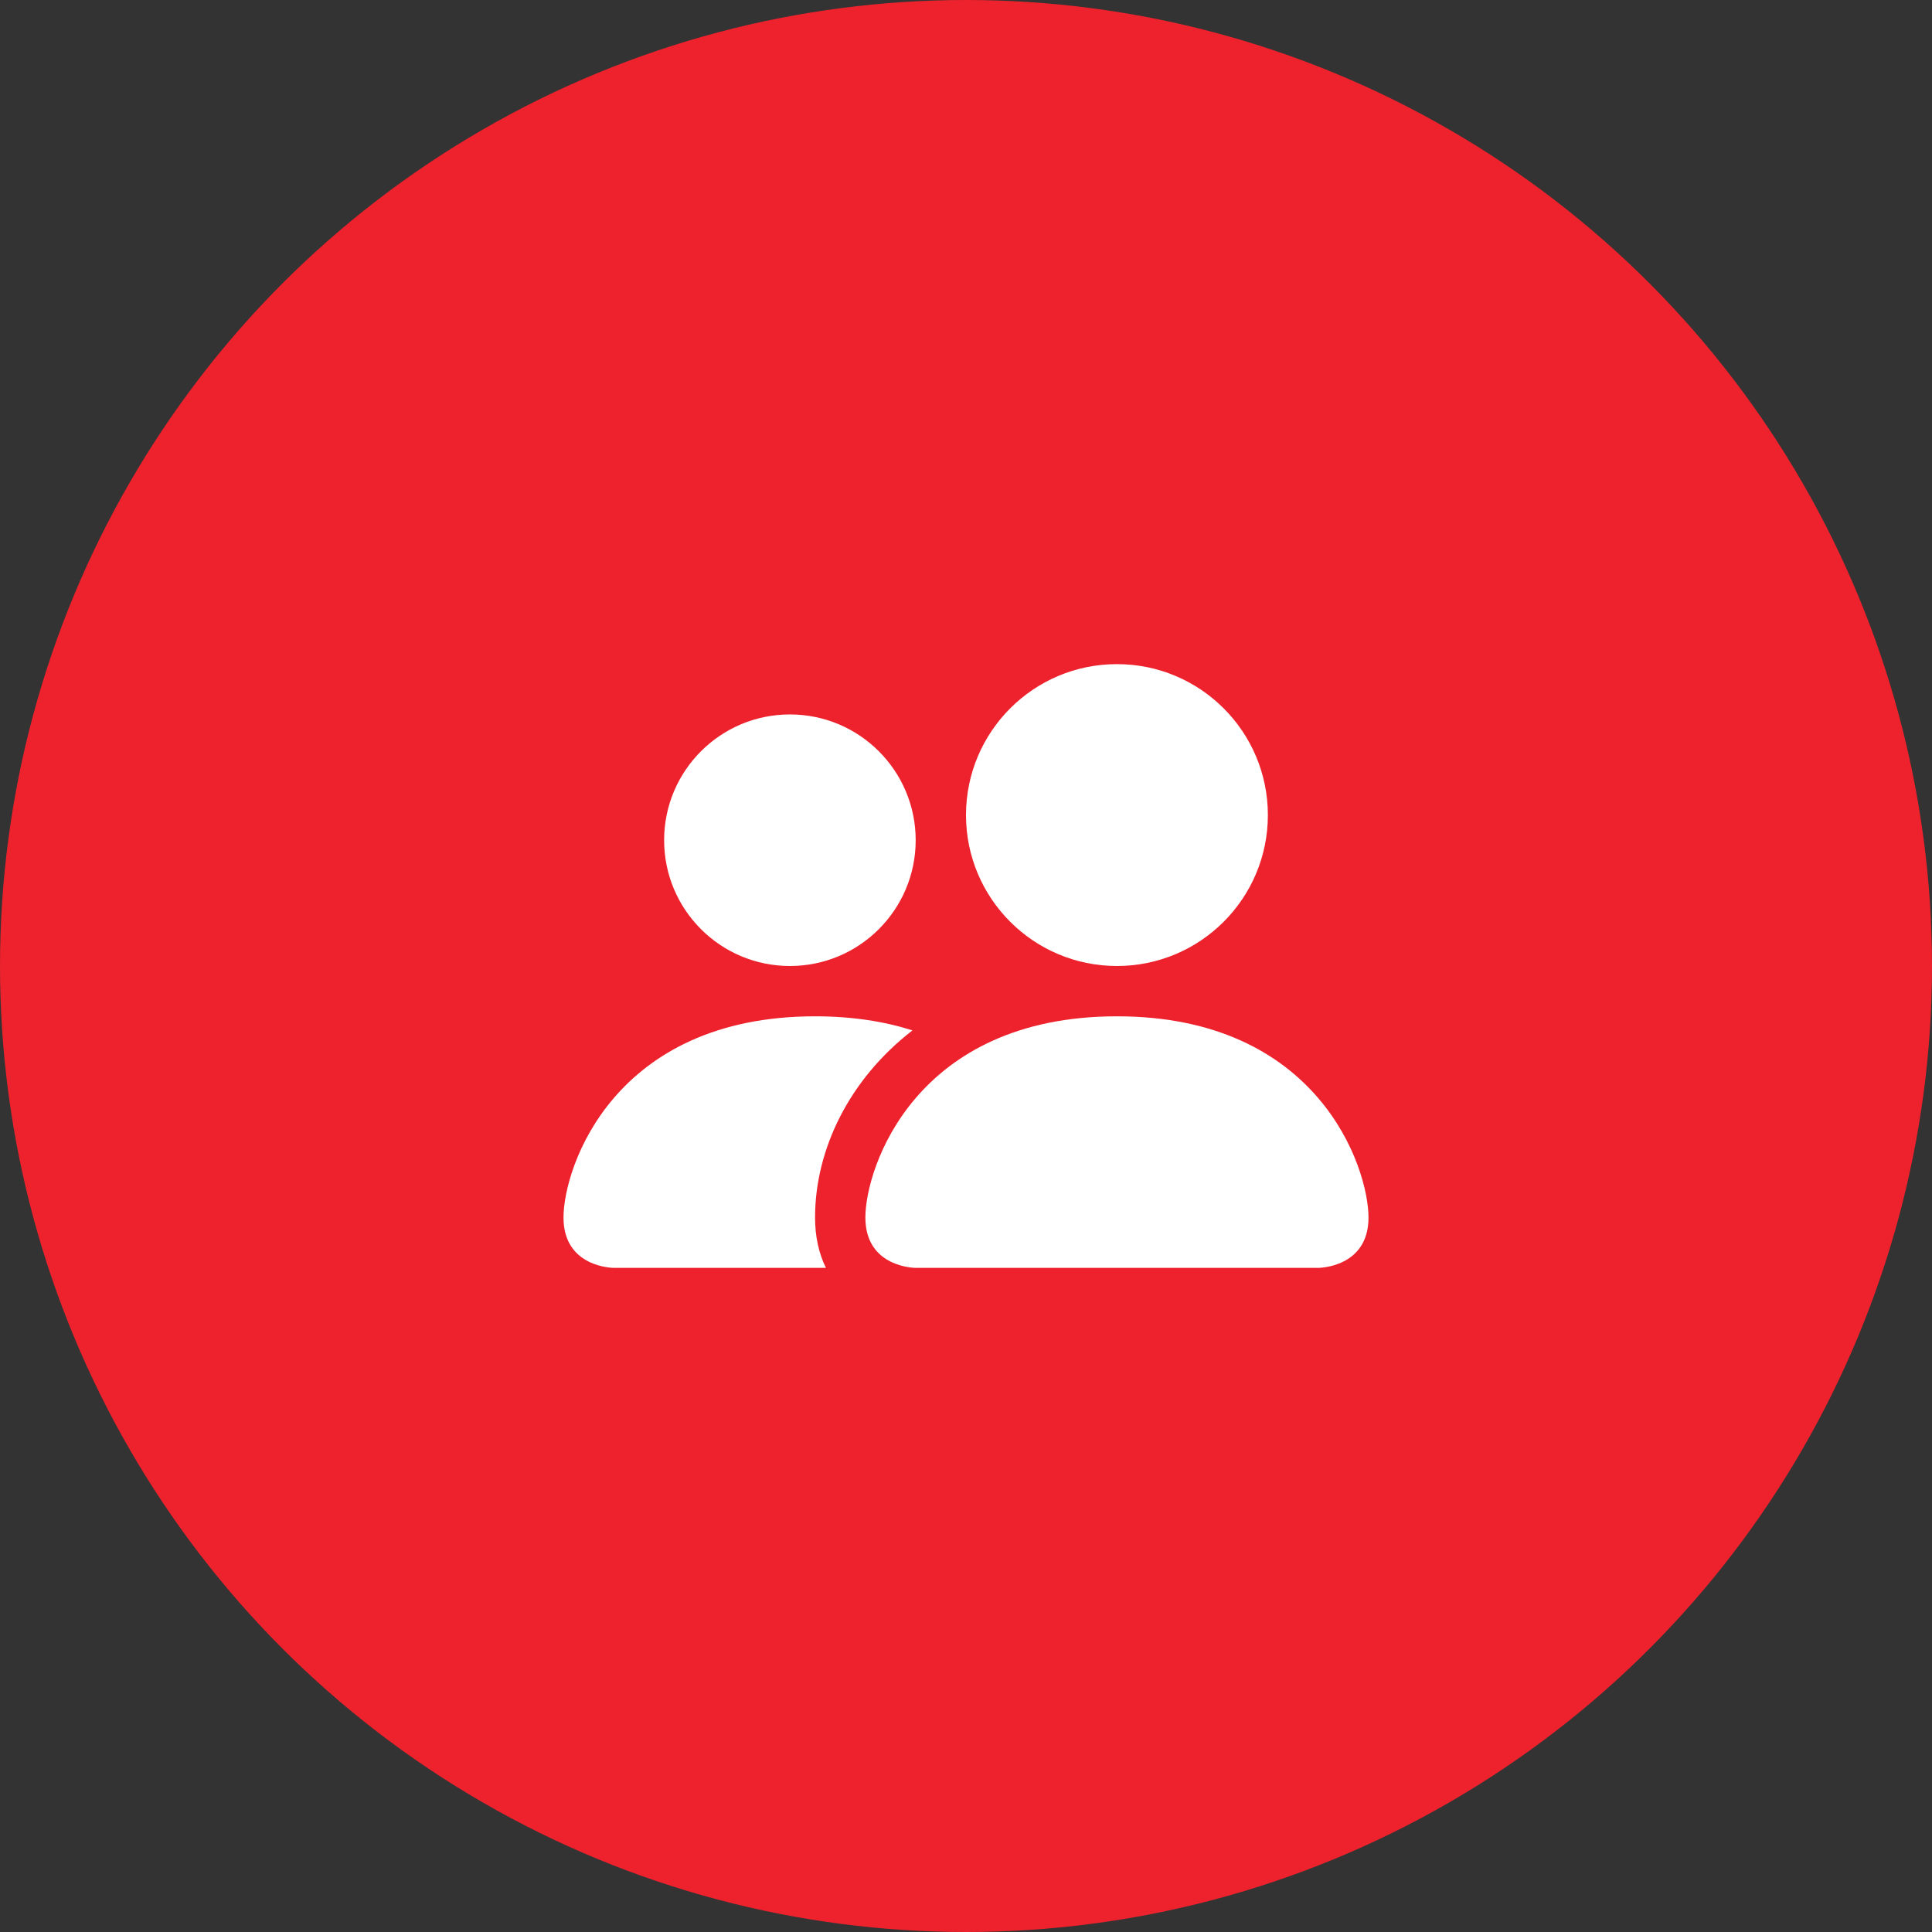
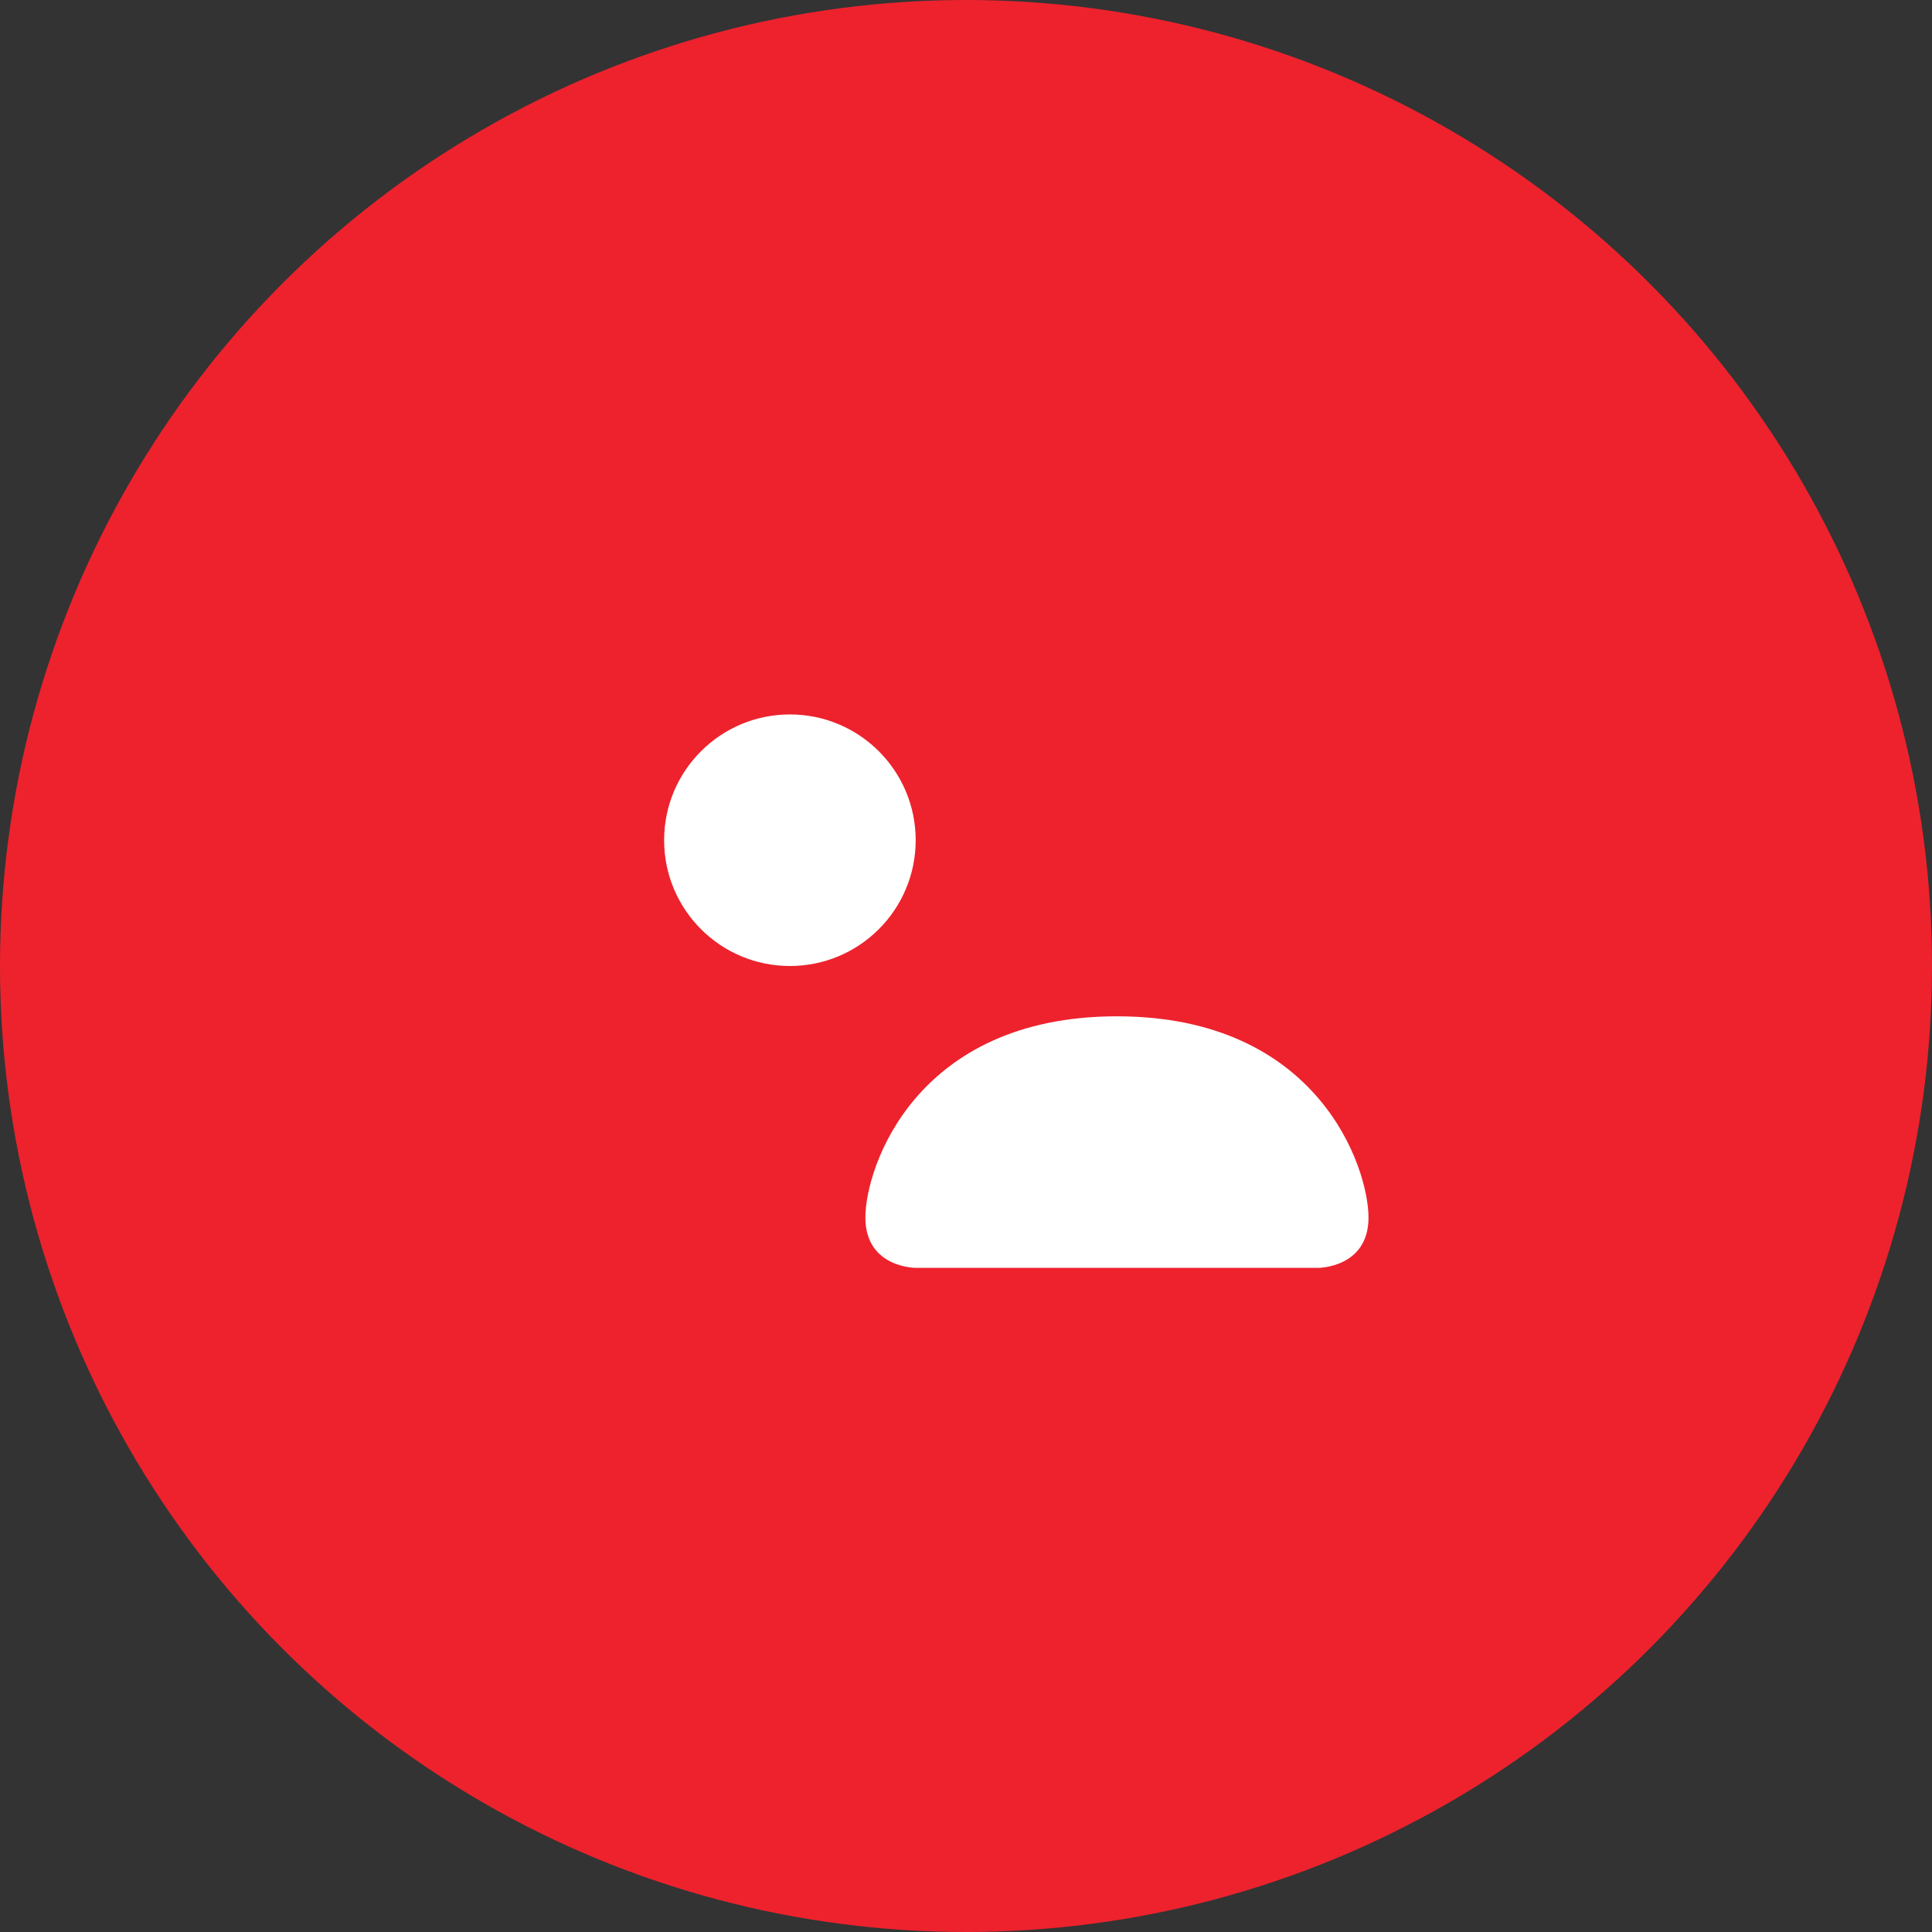
<svg xmlns="http://www.w3.org/2000/svg" width="96" height="96" viewBox="0 0 96 96" fill="none">
  <rect x="0" y="0" width="96" height="96" fill="#333333" stroke="none" />
  <circle cx="48" cy="48" r="48" fill="#ED222D" />
  <path d="M45.5 63C45.5 63 43 63 43 60.5C43 58 45.5 50.5 55.5 50.5C65.5 50.5 68 58 68 60.5C68 63 65.5 63 65.5 63H45.5Z" fill="white" />
-   <path d="M55.5 48C59.642 48 63 44.642 63 40.5C63 36.358 59.642 33 55.5 33C51.358 33 48 36.358 48 40.5C48 44.642 51.358 48 55.5 48Z" fill="white" />
-   <path d="M41.041 63C40.689 62.29 40.5 61.448 40.5 60.5C40.5 57.111 42.198 53.626 45.34 51.2C43.965 50.76 42.363 50.5 40.5 50.5C30.5 50.5 28 58 28 60.5C28 63 30.5 63 30.5 63H41.041Z" fill="white" />
  <path d="M39.25 48C42.702 48 45.5 45.202 45.5 41.75C45.5 38.298 42.702 35.5 39.25 35.5C35.798 35.5 33 38.298 33 41.75C33 45.202 35.798 48 39.25 48Z" fill="white" />
</svg>